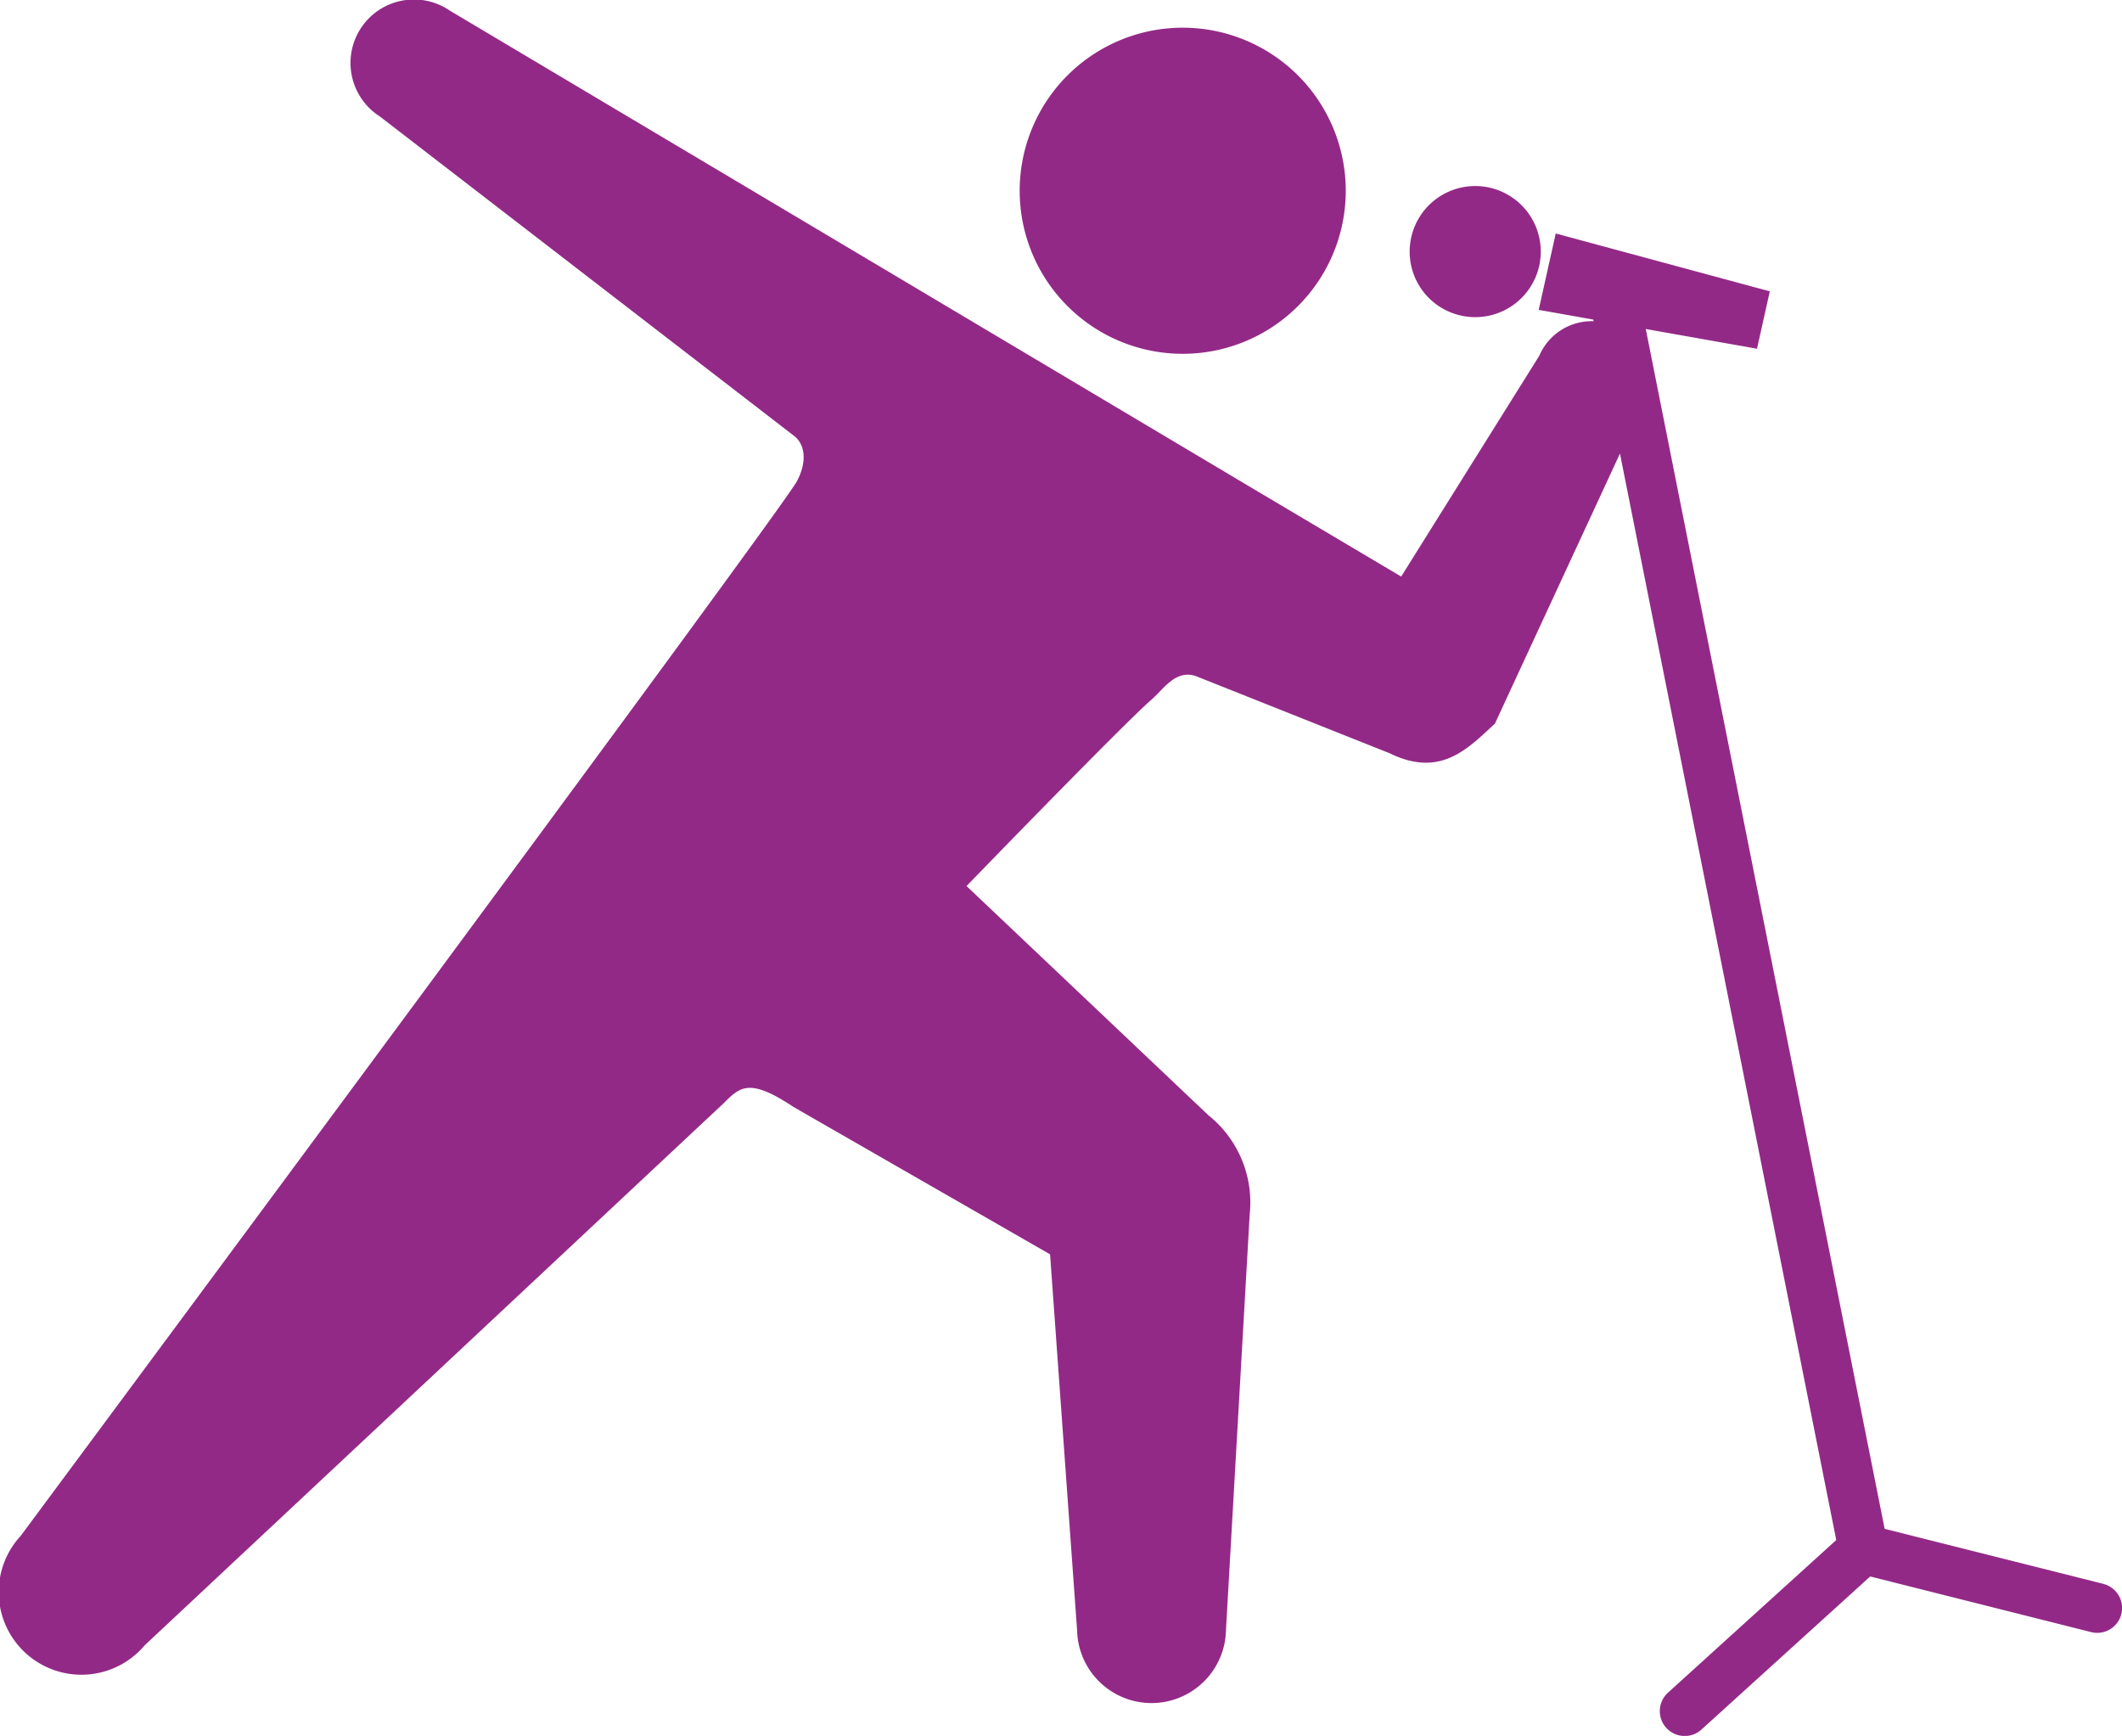
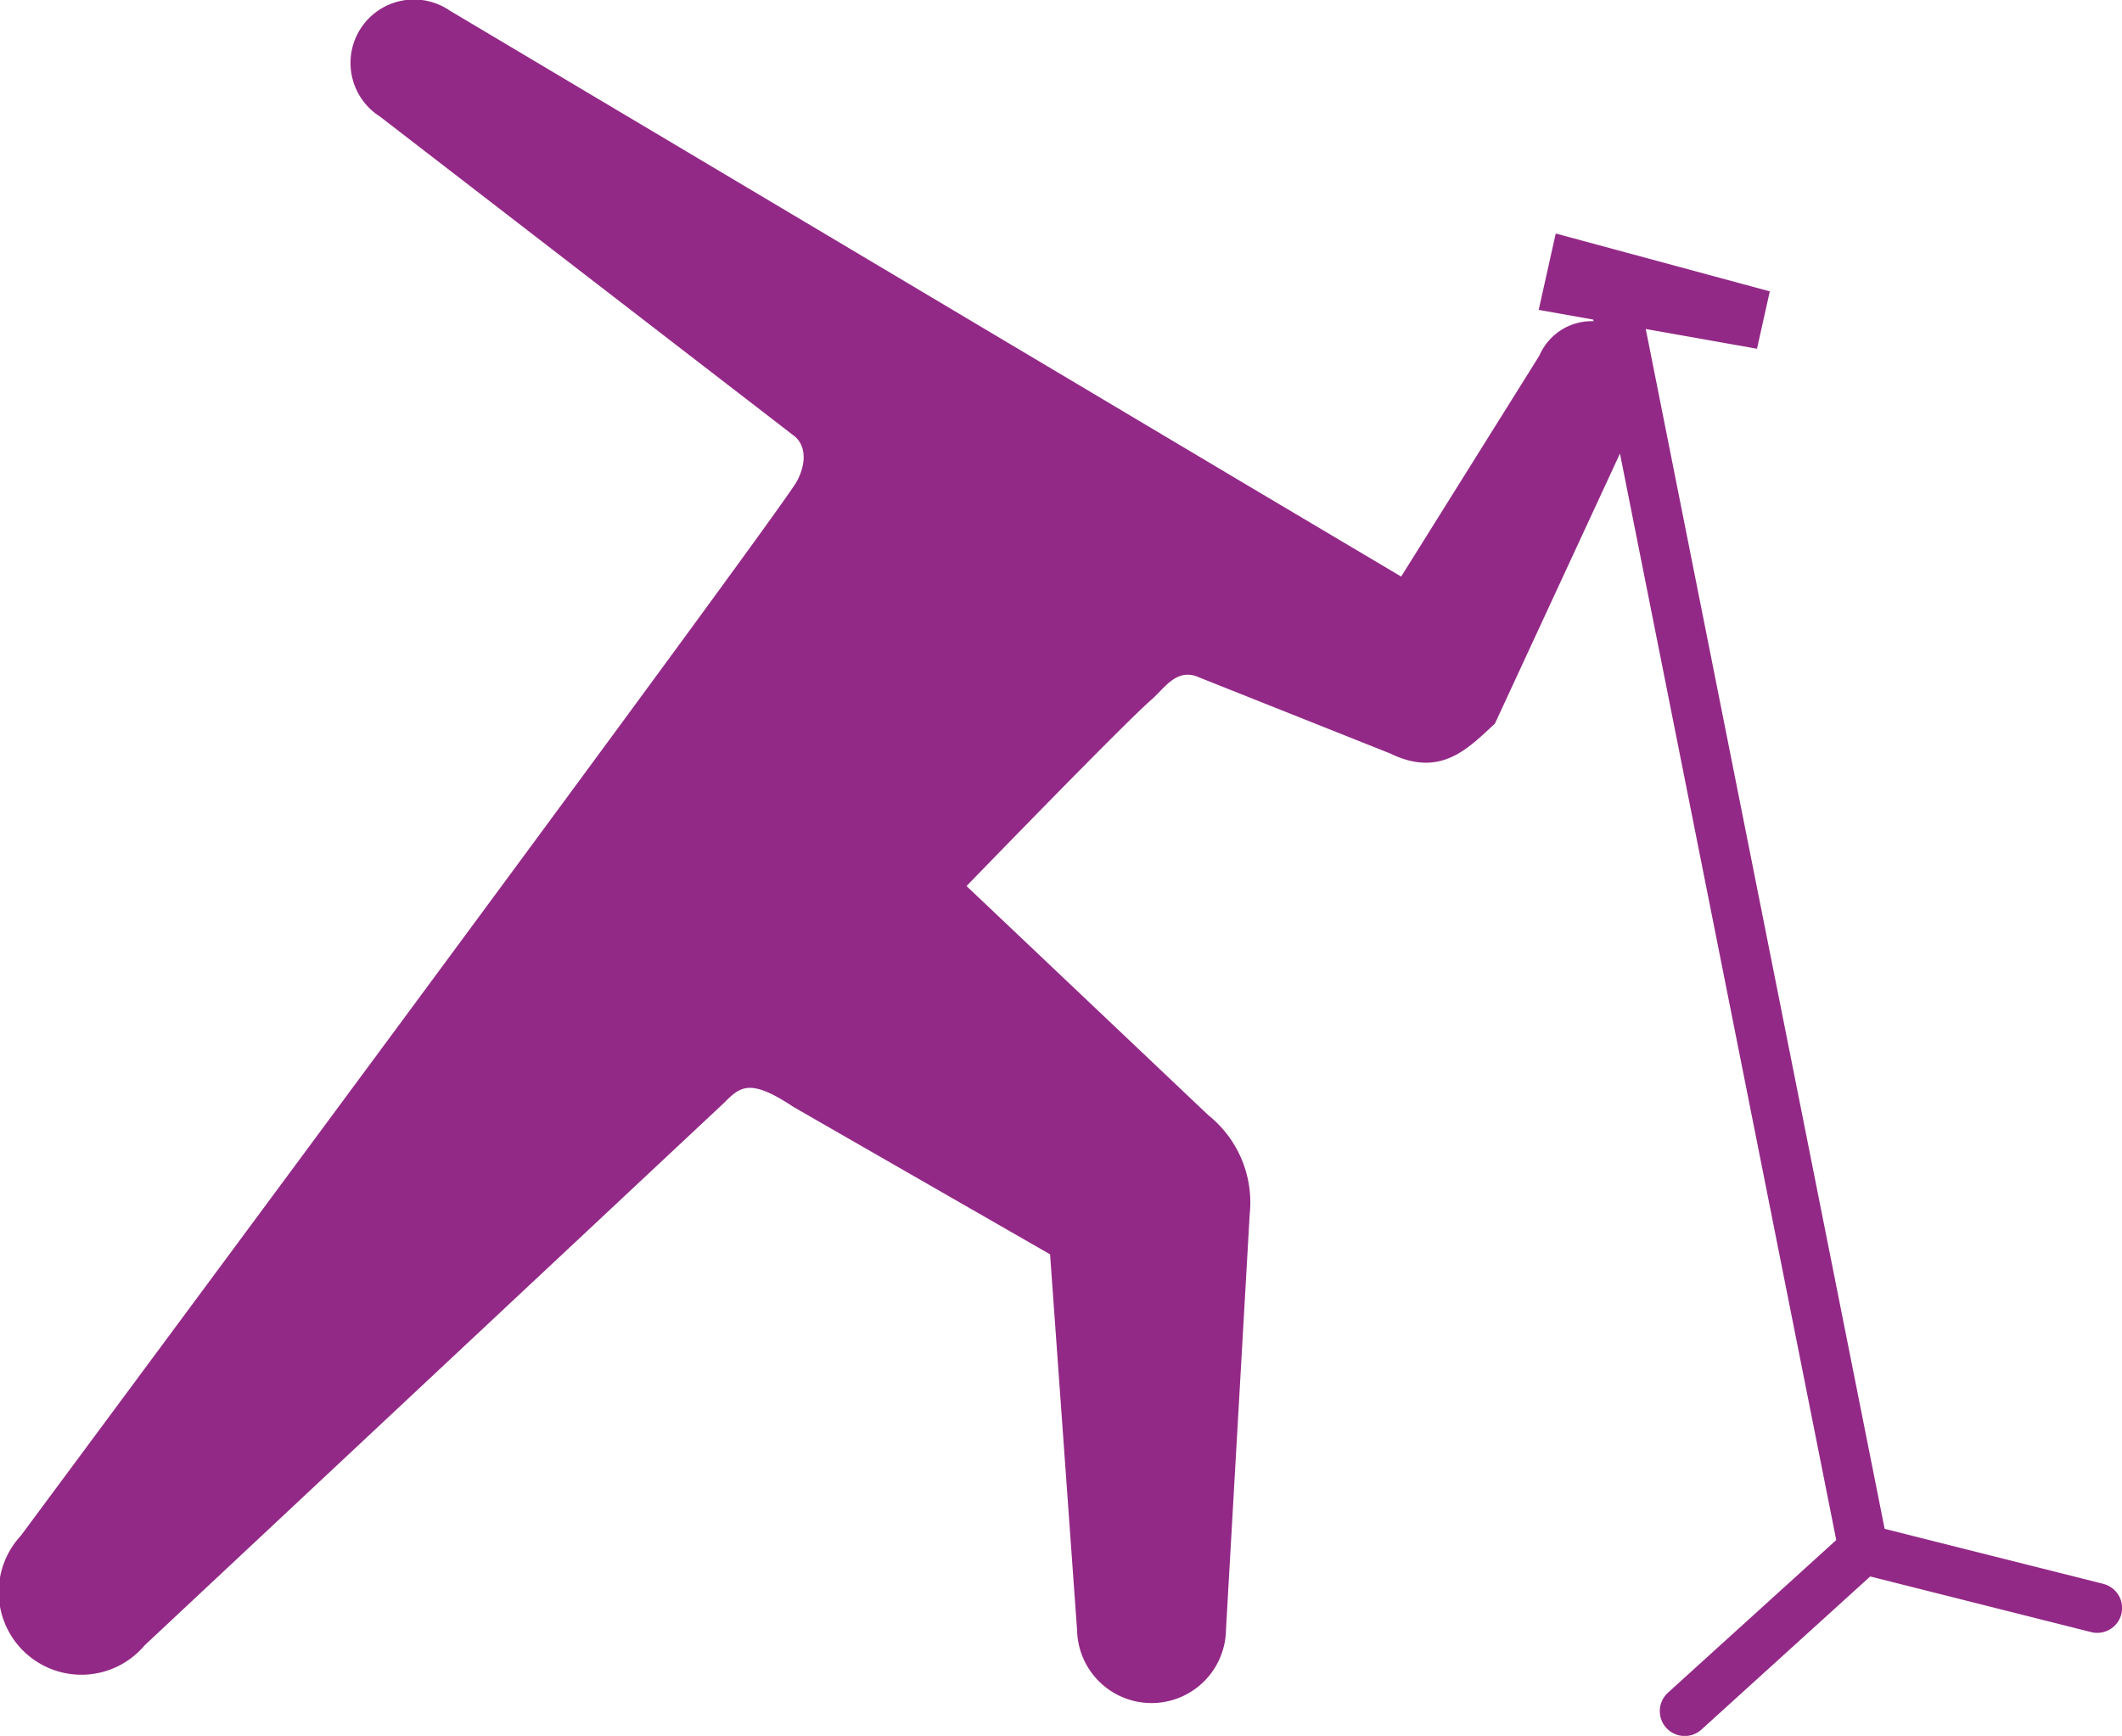
<svg xmlns="http://www.w3.org/2000/svg" width="73.355" height="60.001" viewBox="0 0 73.355 60.001">
  <g id="musician-svgrepo-com" transform="translate(0 -46.608)">
-     <path id="Path_24529" data-name="Path 24529" d="M249.479,64.116a5.636,5.636,0,1,0-3.018-7.378A5.636,5.636,0,0,0,249.479,64.116Z" transform="translate(-210.773 -5.717)" fill="#932987" />
-     <path id="Path_24530" data-name="Path 24530" d="M341.889,95.959a2.266,2.266,0,1,0-1.719-2.7A2.264,2.264,0,0,0,341.889,95.959Z" transform="translate(-291.386 -38.443)" fill="#932987" />
+     <path id="Path_24529" data-name="Path 24529" d="M249.479,64.116A5.636,5.636,0,0,0,249.479,64.116Z" transform="translate(-210.773 -5.717)" fill="#932987" />
    <path id="Path_24531" data-name="Path 24531" d="M72.706,101.352l-7.556-1.9L56.892,57.98l3.845.682.443-1.983-7.4-2-.589,2.64,1.885.335.012.056a1.973,1.973,0,0,0-1.876,1.193l-4.775,7.634-5.067-3.007L15.543,46.971a2.193,2.193,0,1,0-2.413,3.662L27.421,61.652c.407.286.495.9.127,1.591C26.994,64.285.717,99.693.717,99.693A2.859,2.859,0,1,0,5,103.479L25.012,84.745c.573-.573.891-.891,2.419.125L36.3,89.964l.934,13a2.574,2.574,0,0,0,5.147-.032L43.2,88.587a3.861,3.861,0,0,0-1.424-3.428l-8.364-7.925s5.448-5.627,6.392-6.442c.433-.376.833-1.05,1.538-.814l6.709,2.671c1.766.862,2.709-.19,3.625-1.027L56,62.285l7.477,37.554-5.814,5.273a.86.86,0,0,0,.58,1.5.851.851,0,0,0,.575-.223l5.833-5.291,7.637,1.923a.845.845,0,0,0,.212.026.859.859,0,0,0,.209-1.692Z" transform="translate(0 0)" fill="#932987" />
  </g>
</svg>